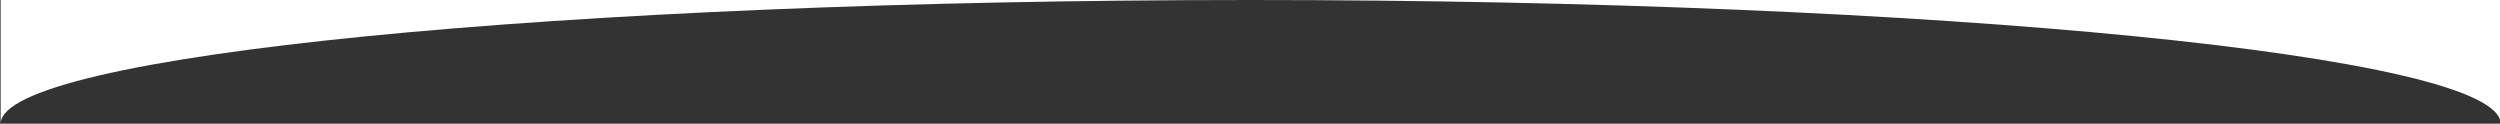
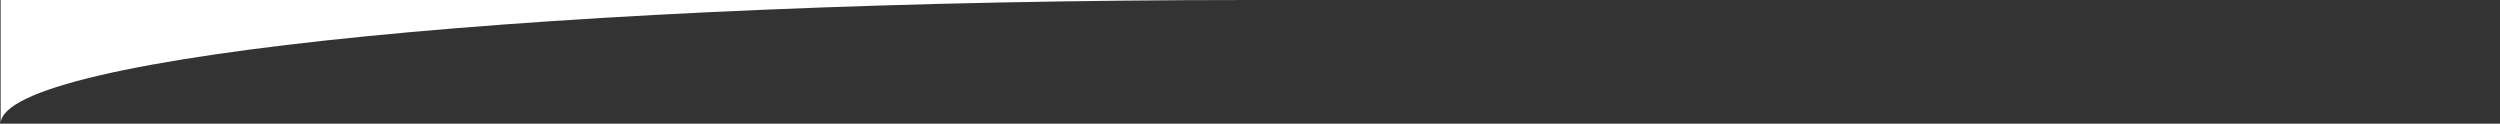
<svg xmlns="http://www.w3.org/2000/svg" id="Capa_1" data-name="Capa 1" viewBox="0 0 1920 95">
  <rect x="0" y="0" width="1920" height="95" fill="#333333" stroke="none" />
  <defs>
    <style>.cls-1{fill:#fff;}</style>
  </defs>
  <title>ELEMENTOS_2</title>
  <path class="cls-1" d="M.5,95c0-52.47,429.81-95,960-95H.5Z" />
-   <path class="cls-1" d="M960.5,0c530.19,0,960,42.53,960,95V0Z" />
</svg>